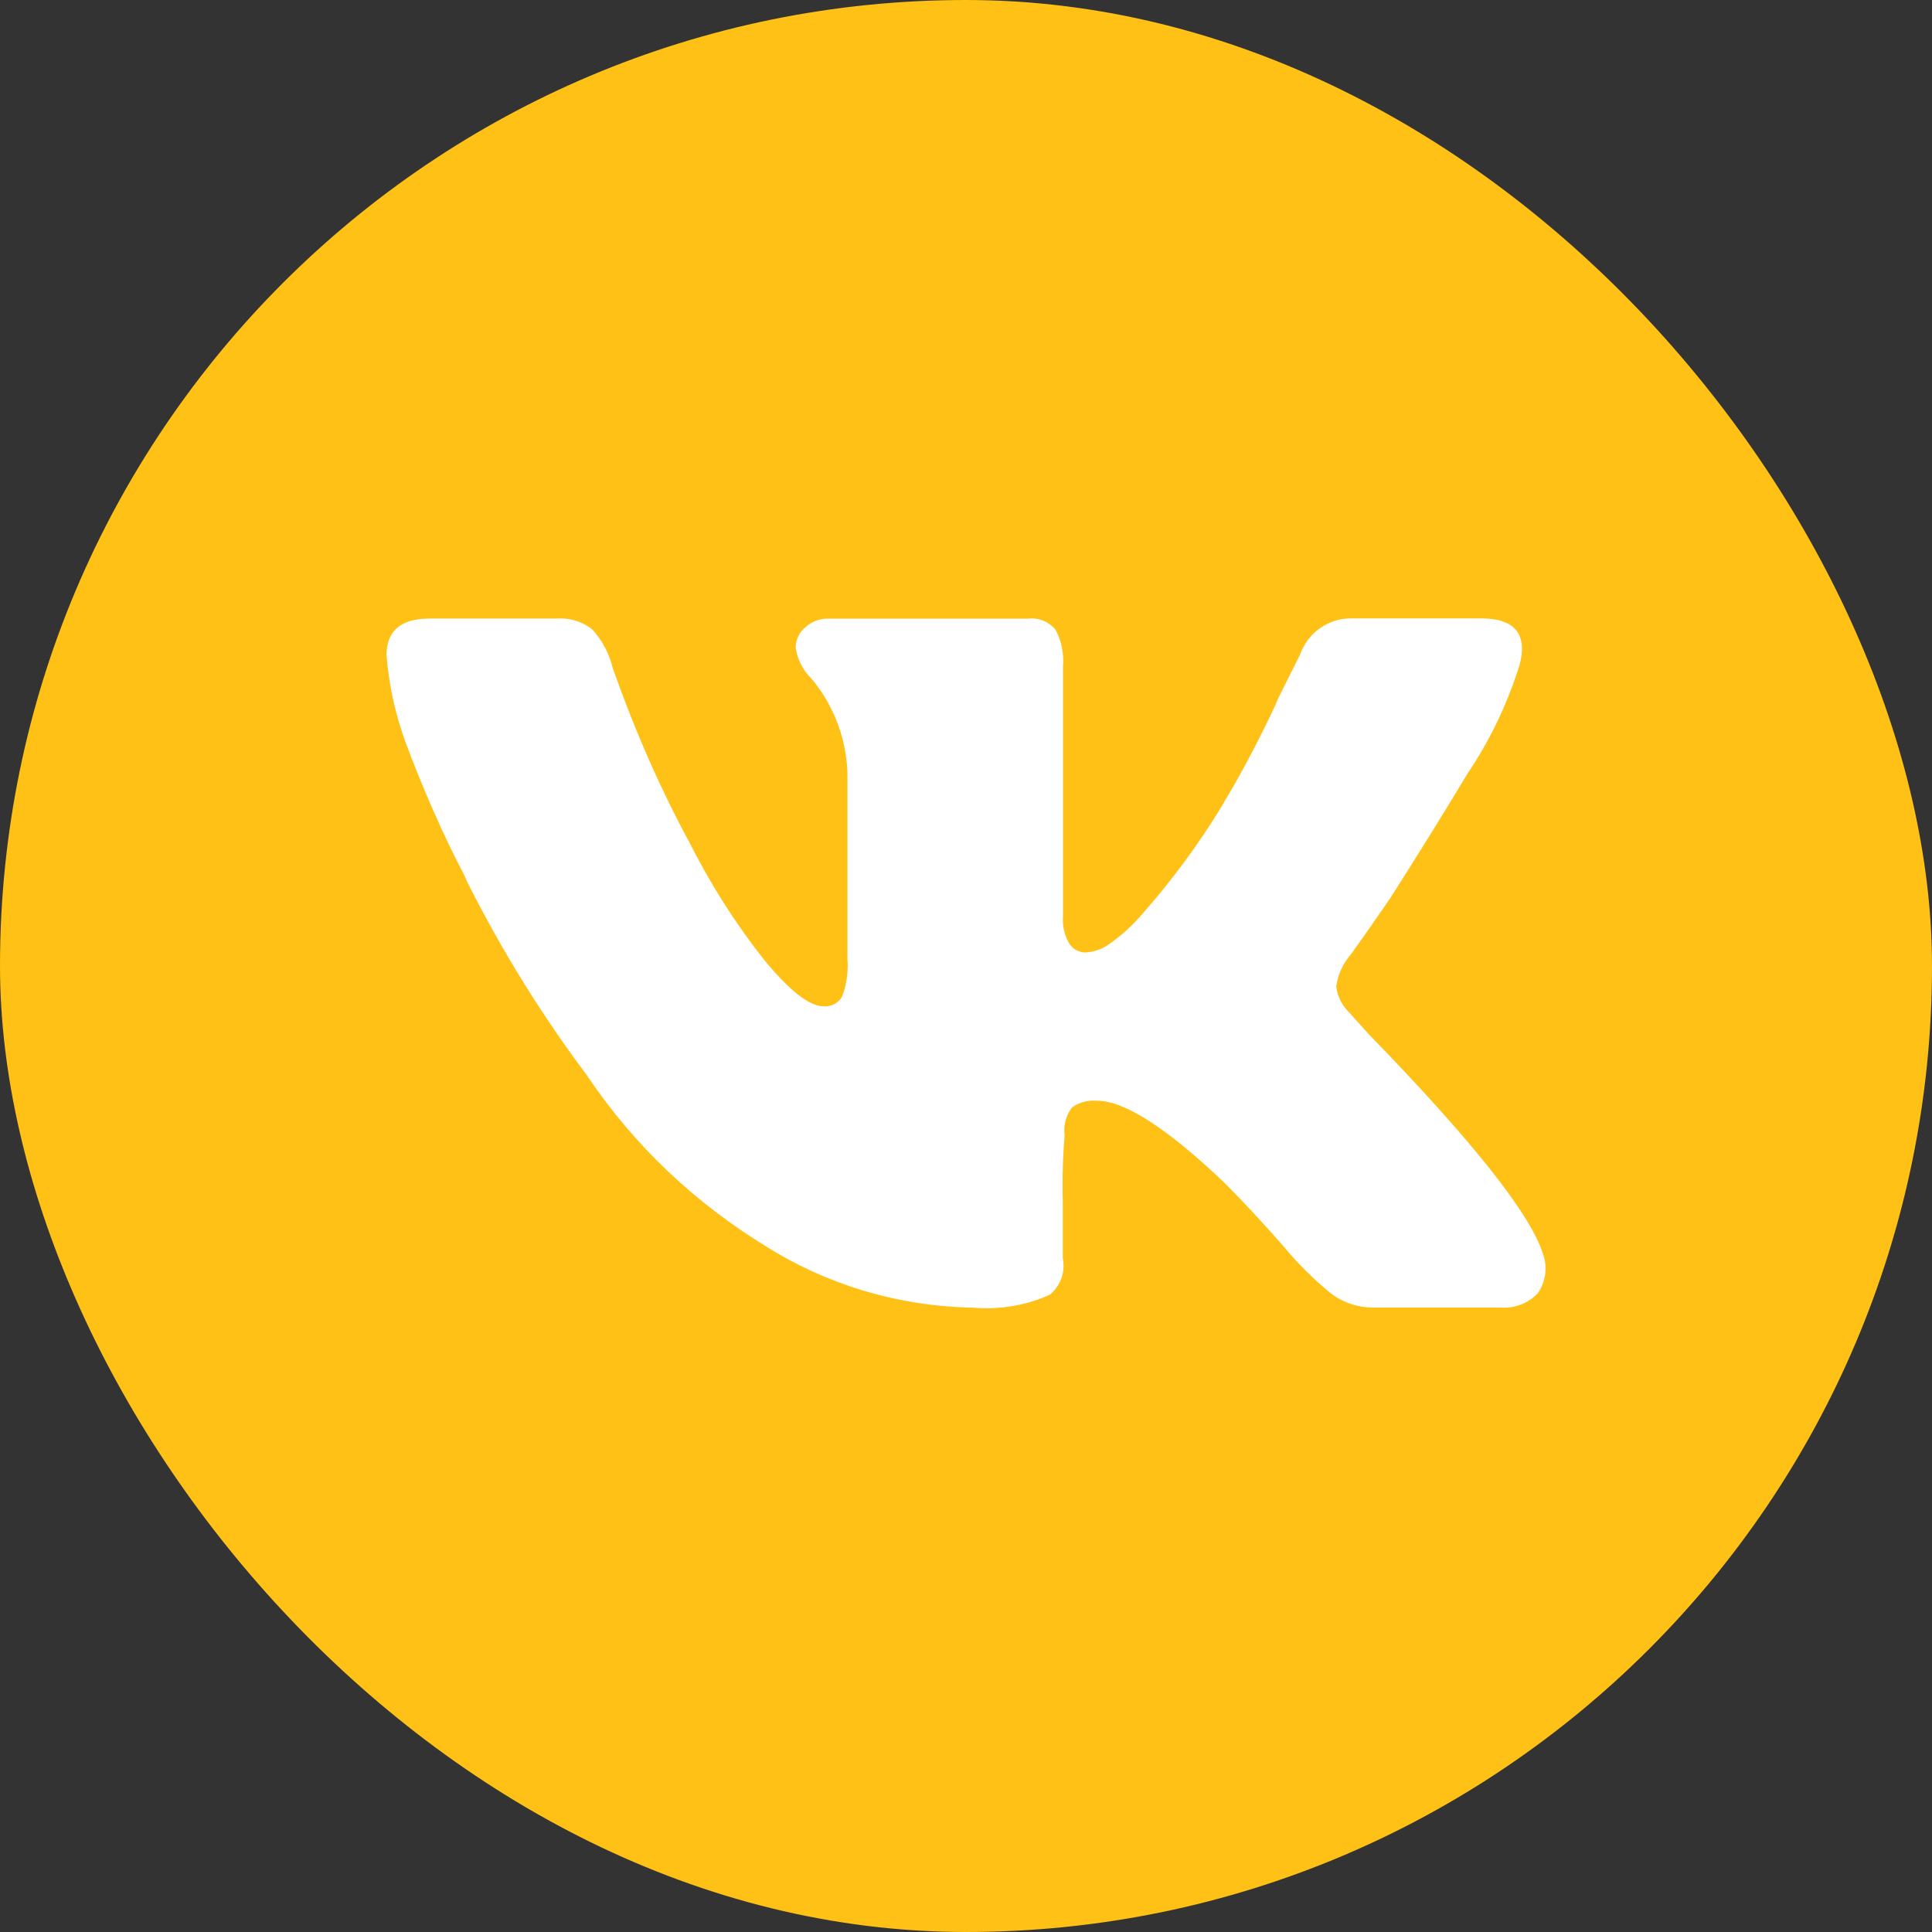
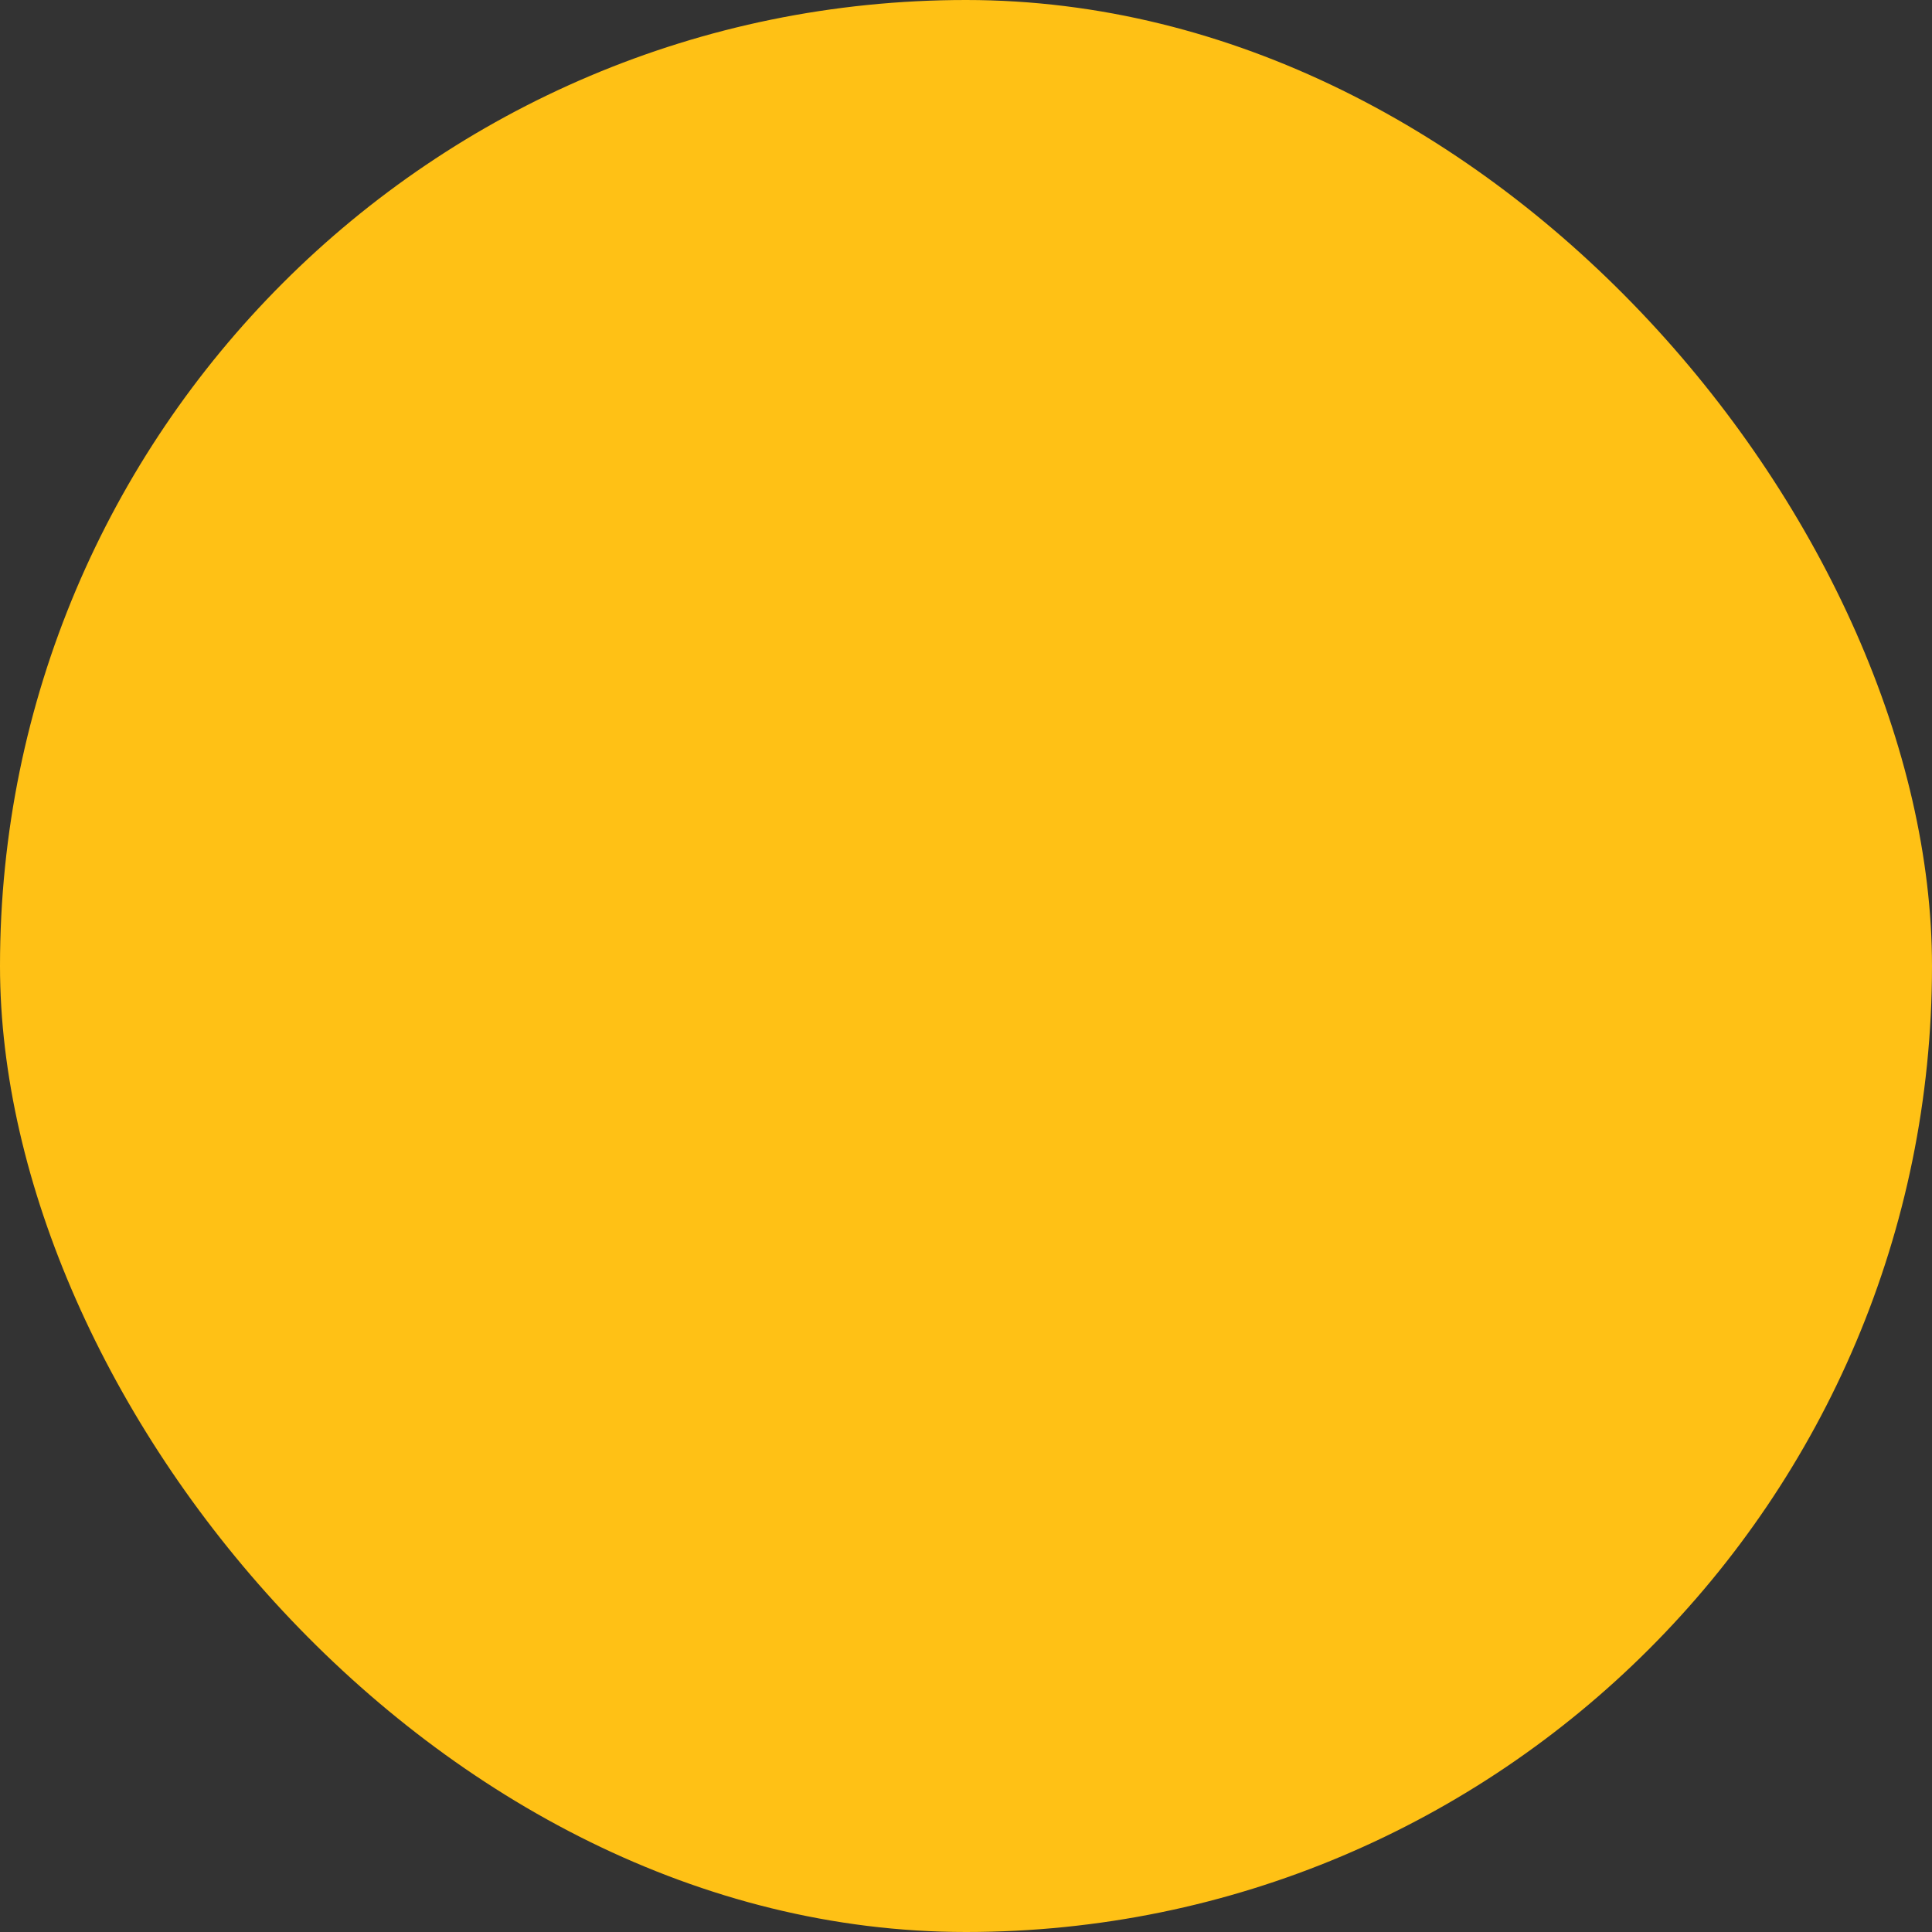
<svg xmlns="http://www.w3.org/2000/svg" width="30" height="30" viewBox="0 0 30 30" fill="none">
  <rect x="0" y="0" width="30" height="30" fill="#333333" stroke="none" />
  <rect width="30" height="30" rx="15" fill="#FFC115" />
-   <path d="M23.592 10.338C23.39 10.975 23.116 11.529 22.774 12.032L22.789 12.01C22.453 12.57 22.052 13.217 21.585 13.951C21.185 14.53 20.973 14.83 20.95 14.851C20.846 14.981 20.774 15.14 20.75 15.314L20.749 15.32C20.769 15.479 20.843 15.617 20.95 15.721L21.25 16.055C22.855 17.705 23.758 18.842 23.958 19.466C23.984 19.535 23.999 19.615 23.999 19.698C23.999 19.844 23.953 19.978 23.874 20.088L23.875 20.086C23.744 20.222 23.559 20.306 23.355 20.306C23.332 20.306 23.309 20.305 23.288 20.303H23.291H21.317C21.317 20.303 21.315 20.303 21.314 20.303C21.061 20.303 20.828 20.214 20.646 20.067L20.648 20.069C20.383 19.85 20.146 19.614 19.935 19.358L19.928 19.349C19.583 18.958 19.276 18.629 19.009 18.362C18.118 17.515 17.46 17.092 17.036 17.092C17.02 17.09 17.003 17.09 16.984 17.09C16.86 17.09 16.744 17.128 16.649 17.193L16.651 17.192C16.573 17.289 16.526 17.415 16.526 17.551C16.526 17.578 16.528 17.603 16.532 17.63V17.627C16.511 17.862 16.499 18.136 16.499 18.413C16.499 18.502 16.501 18.59 16.503 18.679V18.666V19.535C16.511 19.571 16.515 19.611 16.515 19.652C16.515 19.834 16.433 19.996 16.303 20.103L16.303 20.104C16.012 20.237 15.674 20.315 15.316 20.315C15.239 20.315 15.164 20.311 15.09 20.304L15.1 20.305C13.919 20.282 12.824 19.937 11.893 19.354L11.92 19.369C10.787 18.68 9.847 17.784 9.132 16.725L9.112 16.694C8.432 15.792 7.798 14.774 7.258 13.7L7.206 13.584C6.89 12.983 6.563 12.243 6.281 11.483L6.236 11.344C6.121 11.002 6.038 10.604 6.004 10.193L6.002 10.174C6.002 9.795 6.225 9.605 6.671 9.605H8.644C8.662 9.604 8.683 9.603 8.704 9.603C8.89 9.603 9.062 9.667 9.198 9.774L9.196 9.773C9.346 9.937 9.457 10.139 9.512 10.364L9.514 10.373C9.877 11.398 10.262 12.259 10.705 13.084L10.655 12.981C11.016 13.709 11.416 14.335 11.872 14.913L11.854 14.89C12.255 15.381 12.566 15.626 12.79 15.626C12.797 15.627 12.806 15.627 12.815 15.627C12.925 15.627 13.022 15.567 13.075 15.477L13.075 15.476C13.131 15.333 13.163 15.167 13.163 14.995C13.163 14.958 13.162 14.921 13.159 14.885V14.89V11.981C13.143 11.638 13.059 11.318 12.919 11.03L12.925 11.045C12.832 10.847 12.72 10.676 12.587 10.523L12.589 10.526C12.466 10.403 12.383 10.242 12.356 10.062L12.355 10.058C12.355 9.93 12.414 9.815 12.505 9.74L12.506 9.74C12.597 9.656 12.719 9.606 12.851 9.606H12.857H15.967C15.983 9.604 16.002 9.603 16.021 9.603C16.168 9.603 16.299 9.669 16.386 9.773L16.387 9.773C16.464 9.914 16.51 10.083 16.51 10.262C16.51 10.29 16.508 10.318 16.506 10.346V10.342V14.222C16.505 14.24 16.504 14.261 16.504 14.282C16.504 14.42 16.542 14.549 16.608 14.66L16.607 14.657C16.661 14.738 16.753 14.79 16.856 14.79C16.988 14.781 17.109 14.738 17.21 14.669L17.208 14.67C17.412 14.53 17.587 14.37 17.74 14.189L17.743 14.186C18.198 13.671 18.618 13.103 18.984 12.498L19.013 12.446C19.271 12.018 19.55 11.492 19.803 10.951L19.849 10.841L20.184 10.172C20.3 9.837 20.612 9.602 20.979 9.602C20.993 9.602 21.008 9.602 21.022 9.602H21.02H22.993C23.526 9.602 23.726 9.848 23.593 10.338H23.592Z" fill="white" />
</svg>